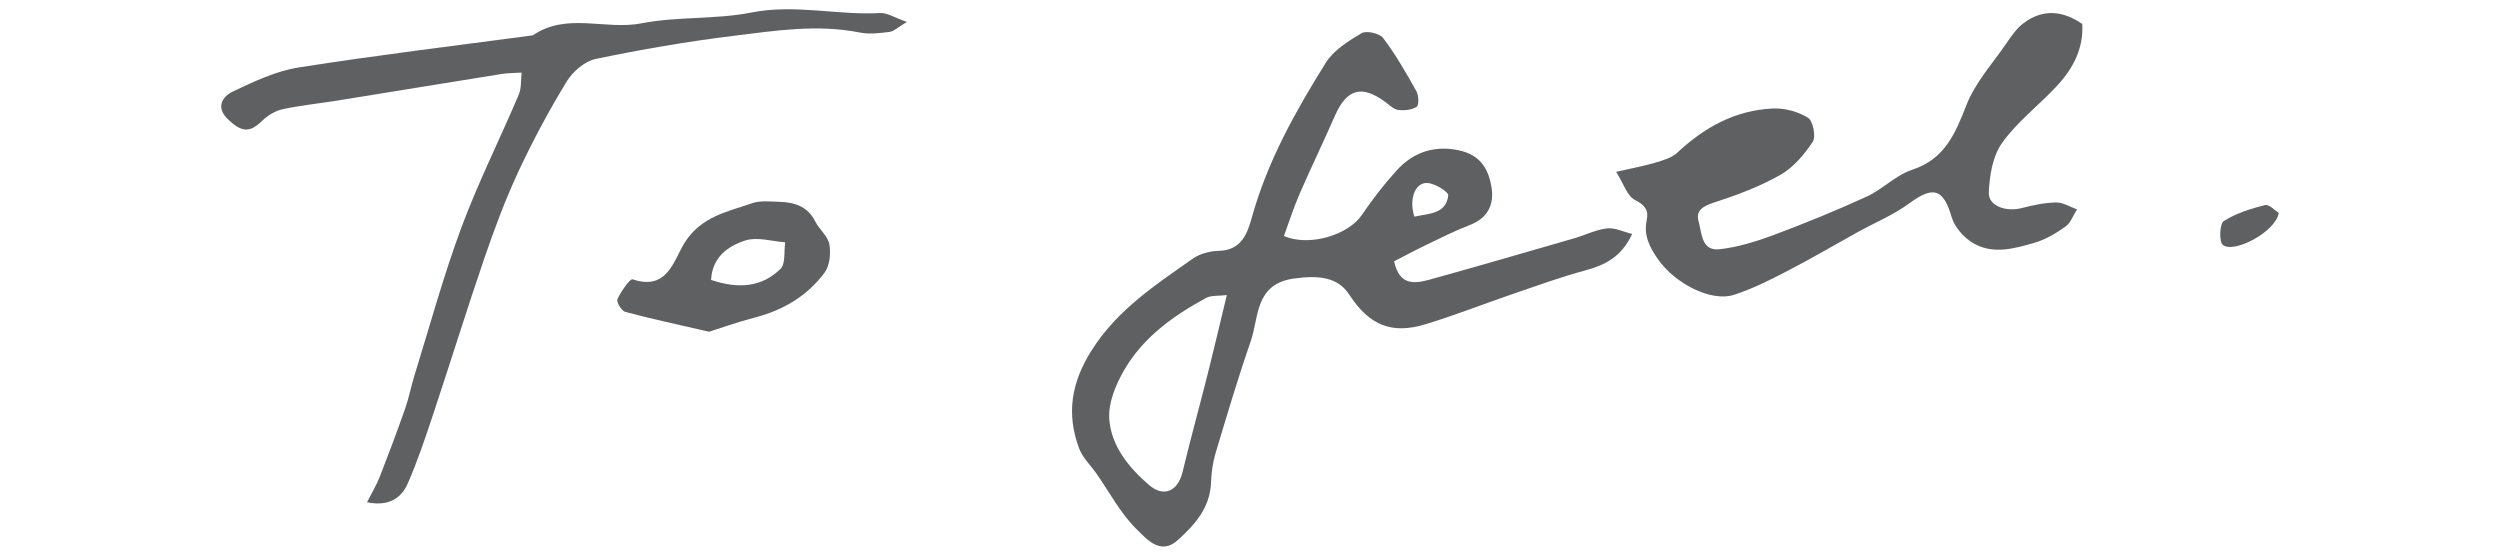
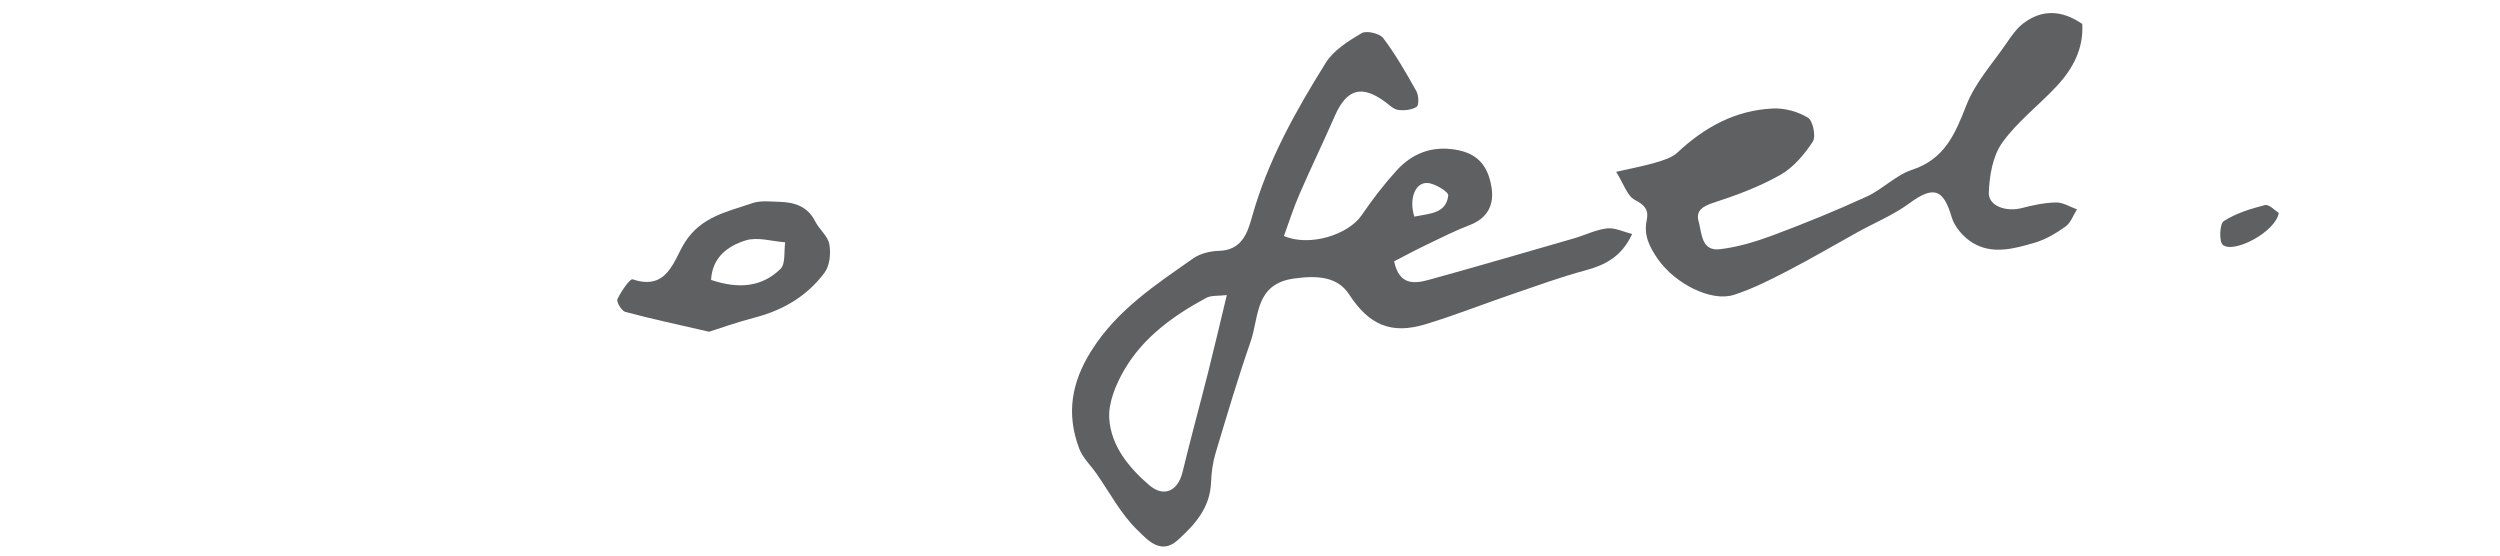
<svg xmlns="http://www.w3.org/2000/svg" version="1.1" x="0px" y="0px" viewBox="0 0 510.938 113.589" style="enable-background:new 0 0 510.938 113.589;" xml:space="preserve">
  <style type="text/css">
	.st0{fill:#5F6062;}
	.st1{display:none;}
	.st2{display:inline;fill:#5F6062;}
</style>
  <g id="Layer_1">
    <g>
      <path class="st0" d="M262.403,48.233c5.193,2.248,13.139-0.217,15.897-4.266    c2.167-3.182,4.534-6.266,7.121-9.113c3.161-3.479,7.166-5.068,11.994-4.273    c4.219,0.695,6.684,2.892,7.433,7.834c0.517,3.423-0.813,6.178-4.426,7.56    c-3.069,1.175-6.016,2.674-8.985,4.098c-2.231,1.071-4.41,2.252-6.515,3.335    c1.063,5.045,4.248,4.573,7.309,3.726c9.851-2.727,19.663-5.587,29.482-8.428    c2.251-0.65,4.426-1.761,6.71-2.027c1.606-0.188,3.337,0.697,5.152,1.137    c-2.17,4.687-5.551,6.365-9.614,7.457c-4.97,1.336-9.824,3.11-14.7,4.777    c-5.978,2.044-11.867,4.375-17.906,6.213    c-6.98,2.125-11.531,0.192-15.596-6.046c-2.288-3.512-6.074-4.021-11.291-3.296    c-8.041,1.118-7.126,7.841-8.856,12.834c-2.613,7.536-4.885,15.192-7.174,22.836    c-0.574,1.918-0.86,3.974-0.932,5.98c-0.183,5.199-3.294,8.651-6.827,11.839    c-3.557,3.209-6.458-0.402-8.174-2.04c-3.4-3.245-5.678-7.665-8.428-11.594    c-1.187-1.694-2.811-3.22-3.516-5.094c-2.654-7.064-1.647-13.463,2.532-20.071    c5.27-8.335,13.087-13.404,20.762-18.799c1.436-1.009,3.504-1.5,5.299-1.549    c4.596-0.126,5.805-3.626,6.7-6.848c3.173-11.434,8.893-21.633,15.084-31.56    c1.606-2.576,4.612-4.462,7.327-6.07c0.991-0.587,3.696,0.03,4.426,0.998    c2.566,3.401,4.704,7.143,6.791,10.875c0.48,0.859,0.54,2.839,0.042,3.169    c-0.991,0.658-2.542,0.8-3.792,0.633c-0.942-0.127-1.805-1.024-2.653-1.647    c-4.802-3.53-7.857-2.634-10.27,2.875c-2.349,5.365-4.907,10.641-7.238,16.013    C264.358,42.493,263.44,45.41,262.403,48.233 M250.732,60.303    c-1.765,0.218-3.203,0.027-4.234,0.585c-6.671,3.615-12.823,8.03-16.704,14.677    c-1.742,2.985-3.318,6.763-3.087,10.049c0.387,5.516,3.958,9.924,8.144,13.52    c3.004,2.582,5.886,1.271,6.846-2.706c1.631-6.764,3.483-13.475,5.185-20.223    C248.144,71.197,249.316,66.165,250.732,60.303 M289.055,44.277    c3.07-0.658,6.497-0.567,6.931-4.33c0.083-0.729-2.752-2.494-4.29-2.552    C289.184,37.297,287.927,40.714,289.055,44.277" />
      <path class="st0" d="M330.301,35.12c3.261-0.748,5.677-1.183,8.014-1.882    c1.578-0.472,3.363-0.979,4.506-2.054c5.539-5.202,11.886-8.666,19.527-9.011    c2.396-0.108,5.135,0.635,7.159,1.888c1.023,0.634,1.673,3.844,0.981,4.895    c-1.721,2.614-3.957,5.277-6.627,6.788c-4.277,2.417-8.989,4.172-13.683,5.694    c-2.208,0.716-3.633,1.636-3.028,3.78c0.665,2.358,0.517,6.158,4.321,5.718    c3.753-0.432,7.496-1.587,11.058-2.918c6.411-2.397,12.765-4.989,18.986-7.844    c3.245-1.49,5.936-4.374,9.26-5.467c6.695-2.201,8.82-7.358,11.117-13.239    c1.774-4.547,5.288-8.425,8.118-12.541c1.029-1.496,2.104-3.096,3.522-4.168    c3.886-2.937,7.933-2.675,12.031,0.134c0.294,5.016-1.887,9.126-5.172,12.661    c-3.668,3.946-8.099,7.296-11.192,11.624c-1.934,2.707-2.608,6.718-2.736,10.185    c-0.101,2.745,3.533,3.987,6.713,3.166c2.295-0.593,4.673-1.108,7.023-1.154    c1.419-0.028,2.857,0.907,4.287,1.41c-0.759,1.191-1.265,2.735-2.33,3.5    c-1.923,1.379-4.071,2.662-6.321,3.32c-4.179,1.222-8.645,2.486-12.701,0.003    c-1.833-1.123-3.671-3.207-4.258-5.22c-1.695-5.807-3.721-6.46-8.633-2.849    c-3.243,2.385-7.076,3.965-10.632,5.93c-4.786,2.645-9.5,5.424-14.355,7.934    c-3.527,1.824-7.124,3.642-10.886,4.856c-4.65,1.5-12.065-2.312-15.528-7.293    c-1.697-2.44-2.966-4.878-2.289-7.998c0.445-2.046-0.414-3.087-2.451-4.129    C332.561,40.052,331.868,37.615,330.301,35.12" />
-       <path class="st0" d="M75.007,102.65c1.05-2.072,1.984-3.6,2.625-5.242    c1.796-4.603,3.533-9.232,5.168-13.894c0.782-2.229,1.218-4.577,1.92-6.836    c3.121-10.051,5.887-20.236,9.545-30.088c3.438-9.257,7.886-18.137,11.756-27.24    c0.572-1.344,0.41-2.999,0.588-4.511c-1.357,0.087-2.732,0.065-4.069,0.278    c-11.24,1.796-22.47,3.646-33.708,5.455c-3.7,0.595-7.447,0.958-11.1,1.758    c-1.506,0.329-3.056,1.288-4.176,2.381c-2.493,2.434-4.162,2.408-7.046-0.415    c-2.522-2.467-0.922-4.637,1.077-5.586c4.308-2.044,8.813-4.189,13.453-4.92    c15.905-2.51,31.903-4.427,47.866-6.569c6.938-4.761,14.838-1.007,22.233-2.458    c7.33-1.439,15.08-0.746,22.405-2.201c8.906-1.768,17.586,0.596,26.368,0.104    c1.389-0.078,2.837,0.913,5.428,1.819c-1.904,1.136-2.672,1.931-3.524,2.035    c-1.994,0.244-4.104,0.528-6.035,0.14c-8.737-1.756-17.393-0.379-25.997,0.681    c-9.406,1.159-18.775,2.777-28.052,4.713c-2.234,0.466-4.683,2.583-5.923,4.618    c-3.603,5.914-6.9,12.052-9.83,18.33    c-2.648,5.675-4.861,11.578-6.894,17.508    c-3.643,10.623-6.96,21.358-10.508,32.013    c-1.602,4.811-3.206,9.646-5.239,14.282    C82.006,101.835,79.448,103.559,75.007,102.65" />
      <path class="st0" d="M144.907,67.799c-6.791-1.569-12-2.677-17.134-4.065    c-0.755-0.205-1.837-2.066-1.584-2.6c0.745-1.57,2.555-4.239,3.121-4.047    c7.136,2.429,8.4-3.991,10.639-7.525c3.389-5.346,8.715-6.267,13.768-8.03    c1.698-0.593,3.731-0.334,5.607-0.281c3.074,0.087,5.746,0.927,7.29,4.002    c0.824,1.641,2.586,2.994,2.885,4.663c0.331,1.851,0.091,4.372-0.974,5.802    c-3.52,4.725-8.396,7.654-14.162,9.152    C150.666,65.832,147.054,67.126,144.907,67.799 M145.325,57.206    c5.551,1.879,10.36,1.509,14.186-2.248c1.07-1.05,0.683-3.585,0.964-5.438    c-2.704-0.191-5.643-1.14-8.058-0.395    C148.812,50.239,145.568,52.543,145.325,57.206" />
      <path class="st0" d="M465.723,43.517c-0.606,3.85-9.177,8.373-11.425,6.537    c-0.814-0.665-0.658-4.327,0.18-4.864c2.503-1.603,5.512-2.542,8.439-3.278    C463.756,41.702,464.988,43.067,465.723,43.517" />
    </g>
    <g class="st1">
      <path class="st2" d="M404.344,18.841c-3.26,5.263-6.423,10.074-9.221,15.088    c-0.715,1.281-0.279,3.205-0.373,4.834c1.532-0.004,3.073,0.095,4.594-0.031    c5.004-0.416,9.995-1.165,14.998-1.213c1.347-0.013,2.714,2.008,4.072,3.095    c-1.795,1.171-3.744,3.525-5.358,3.314c-8.681-1.136-16.365,2.757-24.435,4.423    c-3.578,0.737-5.933,4.17-6.477,8.333c-0.28,2.14-1.627,4.16-1.791,6.289    c-0.201,2.619,0.329,5.295,0.645,9.2c5.347-3.24,9.351-5.945,13.624-8.124    c1.798-0.917,4.161-0.724,6.268-1.036c-1.032,1.576-1.773,3.5-3.153,4.663    c-3.862,3.258-7.703,6.745-12.115,9.066c-2.682,1.41-6.706,1.744-9.564,0.819    c-1.867-0.606-3.18-4.2-3.903-6.698c-0.682-2.36-0.27-5.037-0.372-8.773    c-3.85,1.391-7.262,2.436-10.521,3.841c-6.198,2.671-12.297,5.568-18.456,8.329    c-1.811,0.81-3.676,1.505-5.533,2.206c-5.088,1.921-10.041-0.429-15.066-0.571    c-0.617-0.018-1.311-0.86-1.793-1.461c-4.292-5.347-7.283-5.306-13.921-2.633    c-6.268,2.522-13.078,3.999-19.518-0.769c-1.093-0.81-3.748-0.293-5.289,0.437    c-4.052,1.921-7.884,4.305-11.816,6.481c-0.338,0.186-0.82,0.363-1.153,0.265    c-5.475-1.633-9.534,2.045-14.144,3.686c-3.862,1.374-7.267-0.141-9.877-2.721    c-2.46-2.43-2.682-5.541-1.108-8.937c3.967-8.554,10.291-14.545,18.551-18.943    c5.243-2.792,10.136-6.02,16.162-7.241c6.177-1.249,12.905,2.208,14.493,8.793    c0.447,1.85,2.282,3.378,2.674,5.225c0.399,1.881-0.194,3.974-0.347,5.901    c11.17,3.12,22.766-1.643,28.486-11.457    c4.224-7.249,16.268-10.597,25.159-6.866c-1.164,3.508-3.371,5.372-7.181,5.997    c-1.979,0.324-5.065,1.171-6.682,2.555c-1.959,1.674-3.846,4.072-5.407,6.13    c-1.42,1.874-3.039,3.859-2.374,6.344c1.018,2.157,4.45,1.976,6.475,1.664    c10.96-1.688,20.81-6.475,30.409-11.789c0.619-0.343,1.187-1.18,1.347-1.885    c1.13-4.957,4.479-7.563,9.215-8.18c3.217-0.418,4.676-2.156,6.294-4.73    c5.157-8.211,10.459-16.361,16.249-24.13    C399.554,14.352,401.947,17.983,404.344,18.841 M252.662,74.165    c5.69-2.221,11.411-4.153,16.859-6.677c4.342-2.012,8.362-4.724,12.499-7.167    c3.146-1.857,3.539-5.097,0.984-7.634c-2.2-2.183-8.887-1.792-12.207,0.457    c-3.449,2.338-6.984,4.583-10.649,6.558    C256.709,61.557,252.121,69.698,252.662,74.165" />
-       <path class="st2" d="M218.91,8.155c-4.281-0.011-8.562-0.062-12.842-0.025    c-12.322,0.109-24.654-0.002-36.958,0.527c-4.147,0.178-8.293,1.811-12.291,3.206    c-1.327,0.464-2.7,2.091-3.177,3.485c-3.245,9.503-5.906,19.219-9.441,28.608    c-3.524,9.36-8.12,18.313-11.72,27.647    c-2.25,5.835-3.563,12.036-5.237,18.09c-1.526,5.521-2.702,11.16-4.613,16.54    c-0.591,1.664-3.088,2.651-4.713,3.947c-0.388-0.285-0.774-0.57-1.161-0.855    c1.112-4.171,2.249-8.336,3.331-12.515c1.213-4.695,2.512-9.373,3.533-14.11    c1.999-9.275,5.79-17.875,9.282-26.632c2.873-7.203,4.673-14.836,6.898-22.292    c0.223-0.75,0.464-1.959,0.079-2.354c-4.464-4.579-0.014-8.418,1.174-12.311    c1.586-5.194,1.273-6.104-4.206-5.065c-11.292,2.143-22.577,4.359-33.77,6.961    c-6.624,1.54-13.196,3.536-19.526,6.004c-2.945,1.148-5.184,4.548-8.851,3.204    c-1.63-0.598-3.396-2.114-4.021-3.651c-0.351-0.865,1.206-3.39,2.409-3.853    c6.694-2.574,13.07-6.366,20.628-6.089c1.031,0.038,2.081-0.338,3.117-0.549    c9.277-1.888,18.524-3.957,27.842-5.622c7.913-1.414,15.885-2.555,23.87-3.473    c9.561-1.099,19.152-2.304,28.754-2.537c5.04-0.123,9.953,0.302,15.015-0.883    c2.661-0.623,5.811,0.917,8.752,1.399c1.846,0.302,3.711,0.501,5.575,0.663    c4.069,0.355,8.142,0.656,12.213,0.979    C218.874,7.116,218.892,7.635,218.91,8.155" />
      <path class="st2" d="M138.323,87.761c6.263-1.268,12.029-2.435,17.577-3.559    c0.226-0.701,0.432-0.99,0.37-1.2c-3.155-10.723-1.461-14.248,9.226-19.146    c8.669-3.974,17.25-2.571,22.79,3.725c3.314,3.768,3.235,5.945,0.017,9.744    c-5.472,6.461-12.773,9.562-20.728,11.385    c-6.629,1.52-13.405,2.458-19.962,4.223    C143.101,94.147,140.834,92.134,138.323,87.761 M166.65,78.909    c4.708-1.218,8.823-2.184,12.857-3.416c0.766-0.233,1.877-1.818,1.676-2.266    c-0.606-1.36-1.528-2.979-2.771-3.582c-5.146-2.5-9.343-0.055-13.12,3.264    c-0.896,0.788-2.049,2.513-1.739,3.177    C164.134,77.329,165.701,78.111,166.65,78.909" />
      <path class="st2" d="M433.135,73.354c-0.913-1.637-2.624-3.3-2.57-4.905    c0.105-3.166,2.653-4.214,5.652-4.235c2.475-0.018,4.76,1.143,3.91,3.471    c-0.843,2.306-3.372,3.994-5.163,5.953    C434.354,73.544,433.744,73.448,433.135,73.354" />
    </g>
    <g class="st1">
      <path class="st2" d="M314.194,59.039c-5.407,3.476-11.124,7.41-17.101,10.904    c-4.143,2.422-9.602-1.505-9.676-6.915c-0.042-3.08,0.589-6.169,0.914-9.255    c0.178-1.691,0.351-3.381,0.628-6.052c-2.546,1.204-4.365,1.712-5.754,2.78    c-6.639,5.107-13.029,10.433-17.672,17.645c-0.845,1.312-3.941,1.742-5.934,1.611    c-2.823-0.186-4.153-2.781-3.991-5.227c0.287-4.317,0.054-8.603,2.797-12.764    c1.79-2.716,1.236-7.005,1.527-10.605c0.015-0.187-2.305-1.1-2.837-0.713    c-7.147,5.207-14.663,9.489-23.056,12.597c-5.962,2.206-11.246,6.245-16.883,9.496    c1.448,7.112,0.866,7.44-5.744,11.777c-5.274,3.46-10.769,5.479-16.887,4.956    c-2.782-0.237-6.466-1.386-7.879-3.417c-1.974-2.834,0.537-5.743,3.122-7.723    c1.053-0.806,2.237-1.453,3.408-2.085c0.705-0.382,1.551-0.507,2.245-0.9    c2.359-1.34,2.716-3.976,0.842-5.813c-5.18-5.073-5.111-9.223-1.329-15.586    c2.29-3.852,5.217-6.408,8.942-8.399c2.718-1.454,5.976-1.827,7.737,0.634    c1.214,1.697,1.229,4.974,0.483,7.088c-0.461,1.304-3.307,1.905-5.18,2.528    c-1.724,0.572-4.986,0.479-5.115,1.153c-0.415,2.146-0.435,5.098,0.781,6.655    c1.703,2.18,4.517,4.065,7.804,2.466c5.299-2.579,10.472-5.428,15.833-7.867    c4.23-1.925,8.759-3.195,12.982-5.13c4.802-2.203,9.402-4.844,14.114-7.25    c1.735-0.888,3.591-1.546,5.294-2.487c3.893-2.151,5.391-5.854,6.787-9.881    c1.827-5.277,3.639-10.811,6.8-15.287c2.382-3.374,6.684-5.603,10.493-7.677    c2.331-1.269,5.511,1.79,5.464,4.716c-0.096,6.117-3.295,10.968-6.731,15.595    c-2.674,3.598-5.824,6.842-8.745,10.259c-0.344,0.404-0.753,0.873-0.835,1.361    c-0.931,5.55-1.803,11.109-2.691,16.665c0.565,0.366,1.13,0.734,1.697,1.099    c4.078-2.857,8.287-5.55,12.196-8.624c3.43-2.696,9.427-4,12.505-1.375    c1.675,1.43,2.482,4.365,2.812,6.743c0.299,2.157-0.663,4.47-0.904,6.732    c-0.19,1.771-0.842,4.241,0.027,5.167c0.863,0.92,3.406,0.546,5.143,0.286    c1.69-0.254,3.26-1.227,4.946-1.622c1.672-0.392,3.421-0.457,5.494-0.71    c0.204-1.061,0.372-2.37,0.712-3.633c1.469-5.449,5.647-8.825,9.707-12.173    c3.475-2.866,6.985-5.931,10.989-7.84c3.526-1.682,7.759-2.552,11.678-2.549    c3.6,0.002,6.582,2.888,7.094,6.463c0.587,4.107,2.551,3.644,4.904,2.28    c4.114-2.383,7.907-5.343,12.097-7.567c4.554-2.417,9.367-4.363,14.139-6.341    c4.838-2.005,9.58-0.731,14.445,0.382c2.253,0.517,5.102-0.094,7.292-1.069    c5.897-2.624,11.642-1.964,17.597-0.442c3.621,0.926,7.221,1.615,10.591-1.615    c1.95-1.87,5.069-2.462,7.494-3.911c2.177-1.3,4.025-3.143,6.188-4.472    c5.89-3.618,11.847-6.833,19.022-7.656c5.047-0.579,8.814,0.017,11.851,4.423    c1.652,2.399,1.265,4.297-0.316,6.092c-1.125,1.278-2.63,2.484-4.207,3.059    c-9.252,3.366-18.527,6.688-27.91,9.668c-2.389,0.759-4.047,1.514-4.988,3.948    c-2.707,6.996,0.973,17.416,10.209,18.067c3.116,0.221,6.278-0.312,9.42-0.369    c5.302-0.096,10.605-0.089,16.171-0.127c0.078,3.194-0.296,5.43-4.163,6.041    c-5.52,0.872-10.915,2.505-16.418,3.517    c-13.807,2.539-26.198-6.21-25.714-21.518c0.053-1.707-0.266-3.425-0.439-5.447    c-6.107-0.914-12.16-2.867-18.035-2.429    c-6.97,0.519-12.995,3.668-14.259,12.168c-0.796,5.358-3.698,7.736-7.009,7.397    c-2.884-0.294-4.623-2.914-3.896-5.724c0.866-3.349,1.648-6.721,2.451-10.085    c0.625-2.621-0.622-3.409-3.051-3.208c-1.821,0.151-0.002-0.015-1.821,0.151    c-0.739,0.067-0.204-0.021-0.739,0.067c-3.22,0.534-13.743,5.593-16.951,9.582    c-1.203,1.496-2.92,2.602-4.488,3.772c-1.685,1.256-3.553,2.274-5.186,3.588    c-1.594,1.28-3.352,2.608-4.285,4.325c-0.328,0.604,1.78,2.327,2.39,3.708    c0.56,1.268,1.295,3.438,0.728,4.022c-1.259,1.296-3.475,2.776-4.951,2.474    c-1.998-0.41-3.817-2.264-5.442-3.786c-1.963-1.838-3.34-3.104-6.563-1.596    c-4.662,2.182-9.802,3.967-14.872,4.427    C321.377,62.937,317.977,60.461,314.194,59.039 M324.644,50.196    c0.331,0.402,0.662,0.805,0.993,1.206c0.768-0.025,1.684,0.215,2.278-0.118    c5.717-3.211,11.405-6.479,16.973-9.937c0.245-0.153-0.668-3.279-1.158-3.313    c-1.909-0.129-4.016,0.076-5.764,0.823c-2.166,0.928-4.241,2.304-6.009,3.874    C329.36,45.038,327.067,47.69,324.644,50.196 M199.063,71.876    c3.604,1.582,8.61,0.362,10.358-2.406c1.329-2.105,0.048-4.06-2.522-4.485    C201.579,64.105,200.069,67.426,199.063,71.876" />
-       <path class="st2" d="M0.944,41.597c-1.908-4.081-0.922-5.751,2.933-6.194    c2.091-0.241,4.1-1.264,6.19-1.455c9.331-0.851,18.667-1.703,28.019-2.228    c11.071-0.622,22.158-1.085,33.244-1.278c7.524-0.131,15.057,0.365,22.586,0.496    c3.894,0.067,7.803-0.258,11.684-0.036c4.724,0.269,9.426,0.926,14.467,2.186    c-2.595,0.67-5.168,1.807-7.787,1.925c-9.653,0.433-19.322,0.476-28.982,0.762    C72.337,36.099,61.379,36.524,50.421,36.909c-7.068,0.249-7.235,0.484-8.772,7.62    c-1.922,8.921-3.466,17.972-6.129,26.674    c-3.438,11.233-7.835,22.172-11.786,33.249c-0.671,1.882-0.997,3.903-1.814,5.71    c-0.564,1.246-1.504,2.813-2.627,3.191c-1.402,0.472-3.315,0.191-4.691-0.448    c-0.47-0.219-0.39-2.692,0.139-3.8c1.89-3.957,4.554-7.595,6.058-11.673    c3.138-8.51,5.902-17.169,8.474-25.868c1.729-5.846,3.174-11.815,4.166-17.825    c0.751-4.547,0.758-9.248,0.671-13.873c-0.016-0.859-2.124-2.487-3.136-2.392    c-7.059,0.668-14.089,1.664-21.118,2.628C6.833,40.516,3.833,41.108,0.944,41.597    " />
-       <path class="st2" d="M79.798,83.058c1.937-5.041,3.518-9.586,5.411-13.997    c4.253-9.917,21.42-16.06,31.045-11.131c3.845,1.969,5.427,5.487,5.506,9.626    c0.065,3.39-2.511,4.536-5.147,5.879c-2.678,1.366-4.899,3.602-7.487,5.181    c-7.937,4.842-16.934,5.045-25.823,5.549    C82.223,84.227,81.098,83.49,79.798,83.058 M92.666,74.881    c6.768-0.203,12.815-1.582,18.26-4.98c1.022-0.638,1.981-2.283,1.945-3.431    c-0.03-0.946-1.411-2.291-2.48-2.688    C104.257,61.505,93.931,65.922,92.666,74.881" />
-       <path class="st2" d="M505.433,71.564c-1.889-2.28-4.104-3.814-4.249-5.523    c-0.098-1.164,3.452-3.959,4.063-3.625c2.198,1.198,3.839,3.414,5.691,5.246    C509.403,68.749,507.869,69.837,505.433,71.564" />
    </g>
  </g>
  <g id="Isolation_Mode">
</g>
</svg>